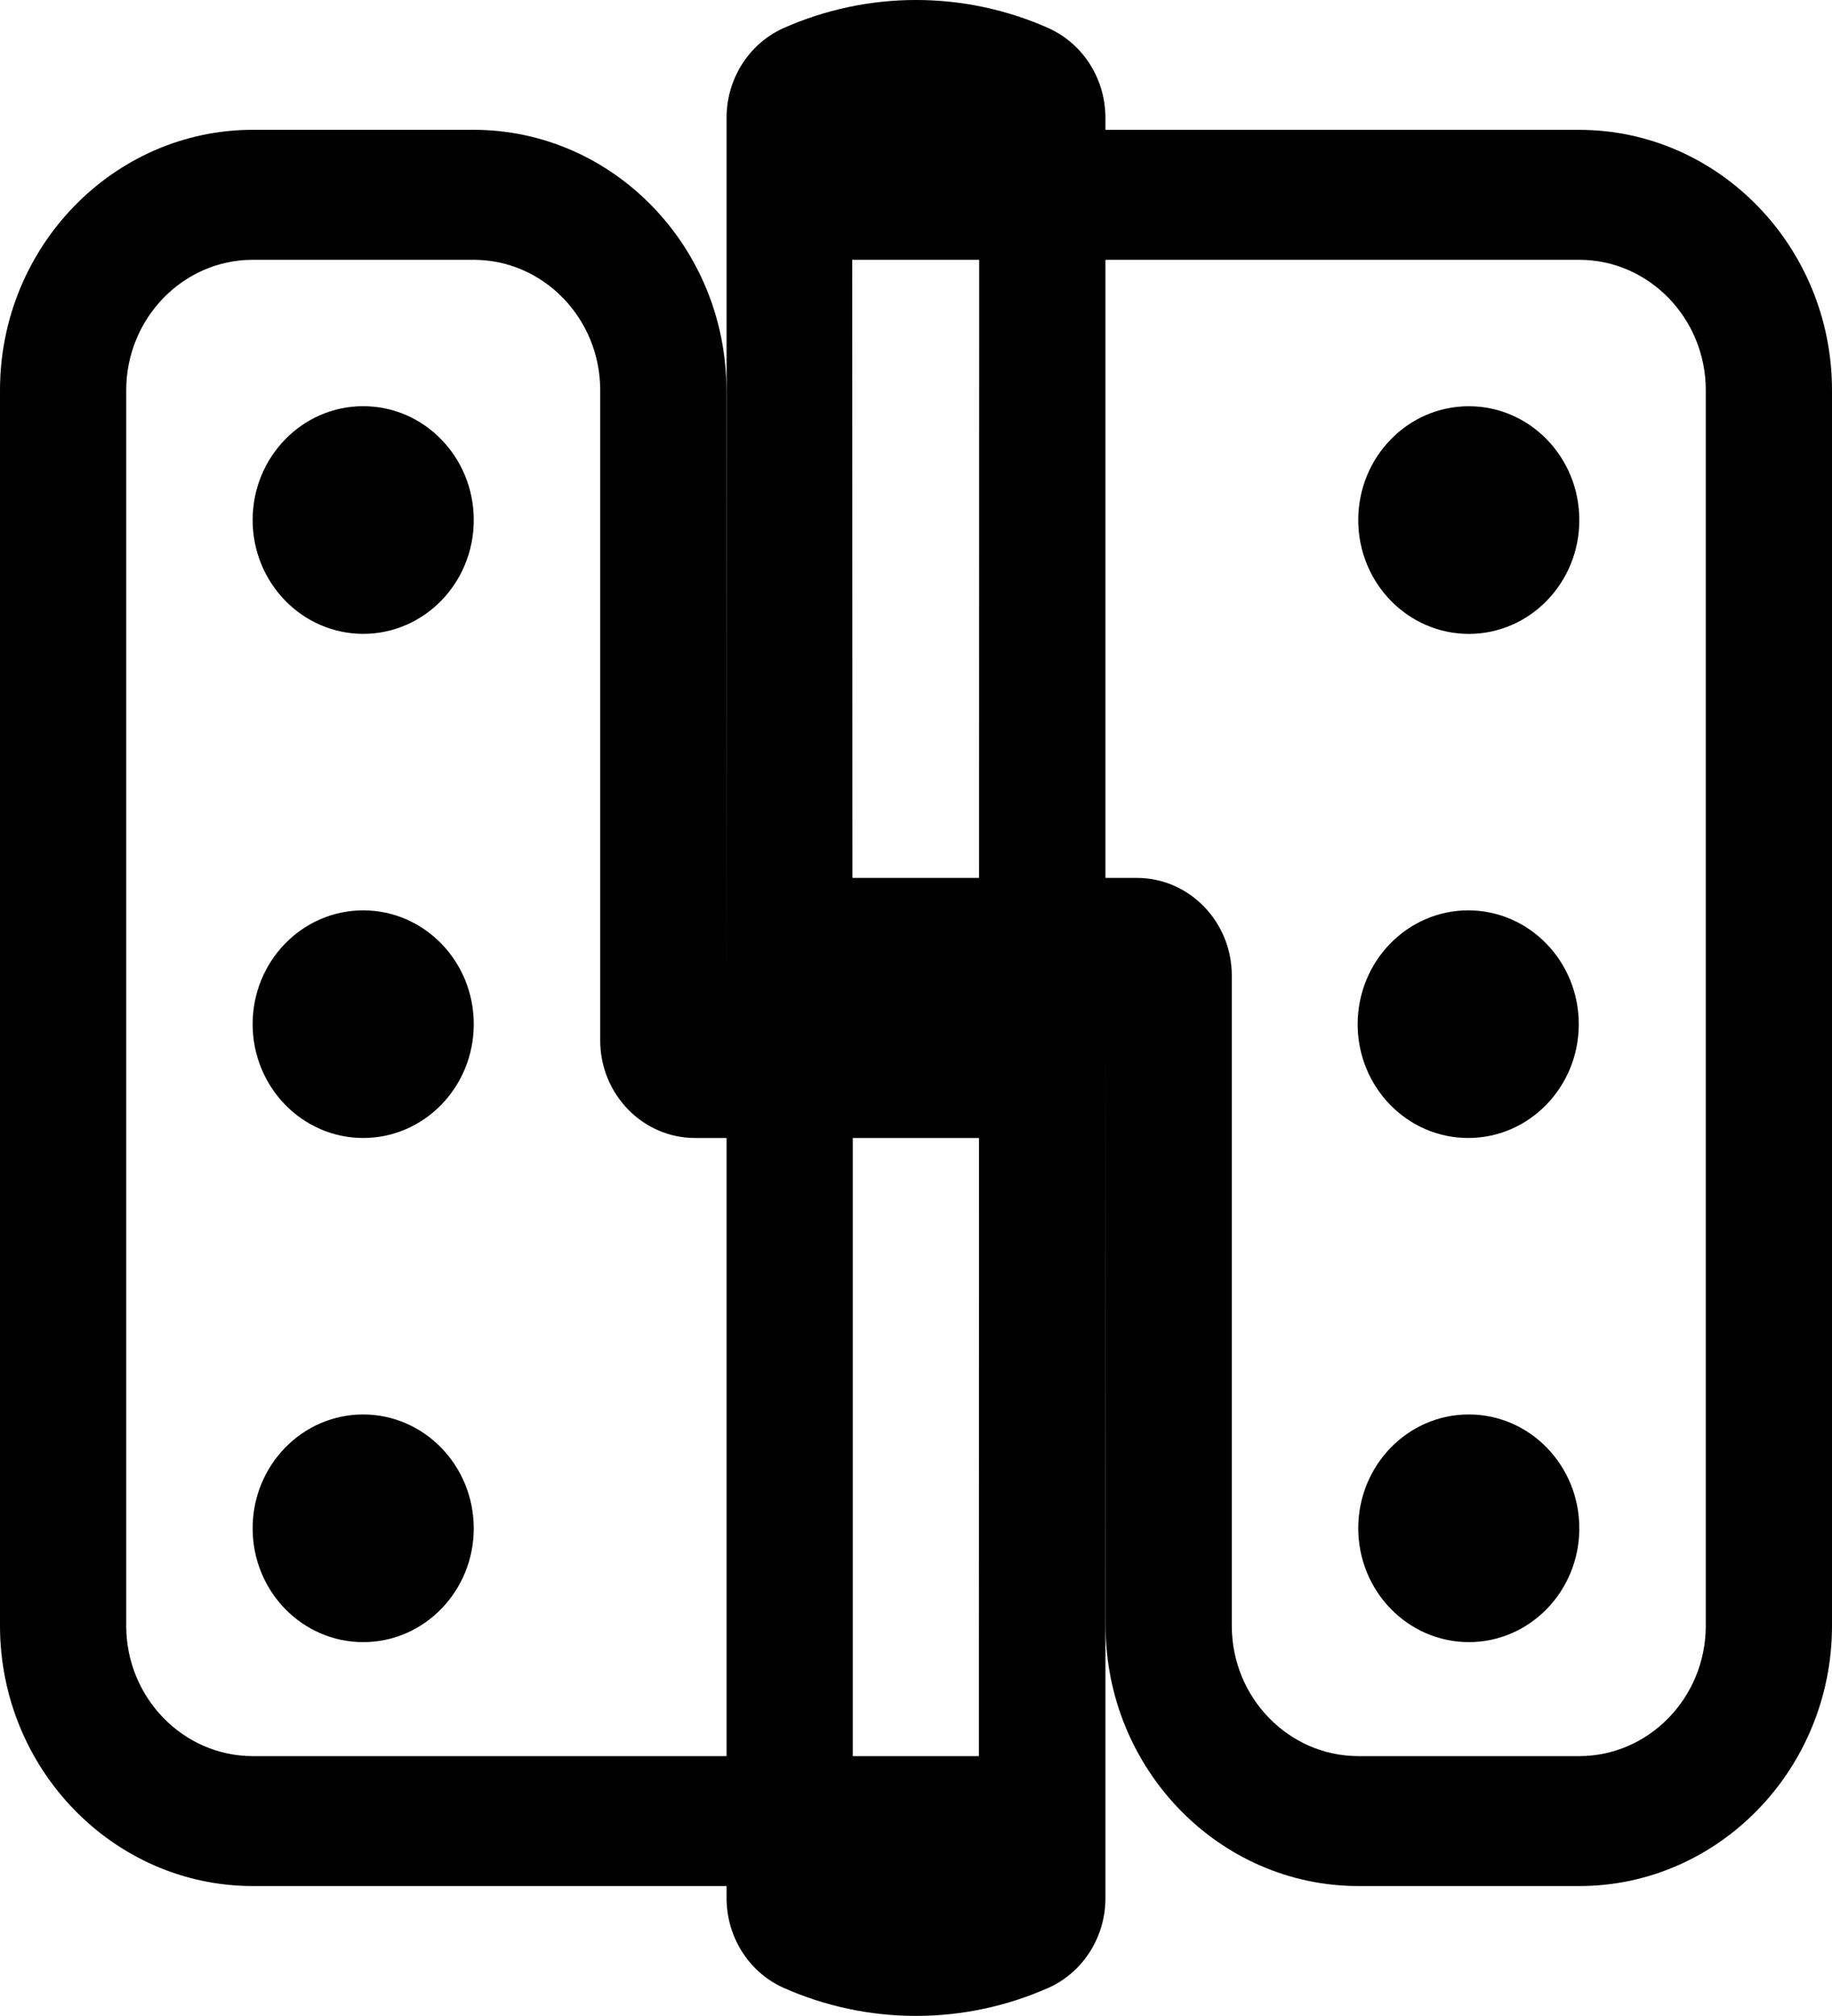
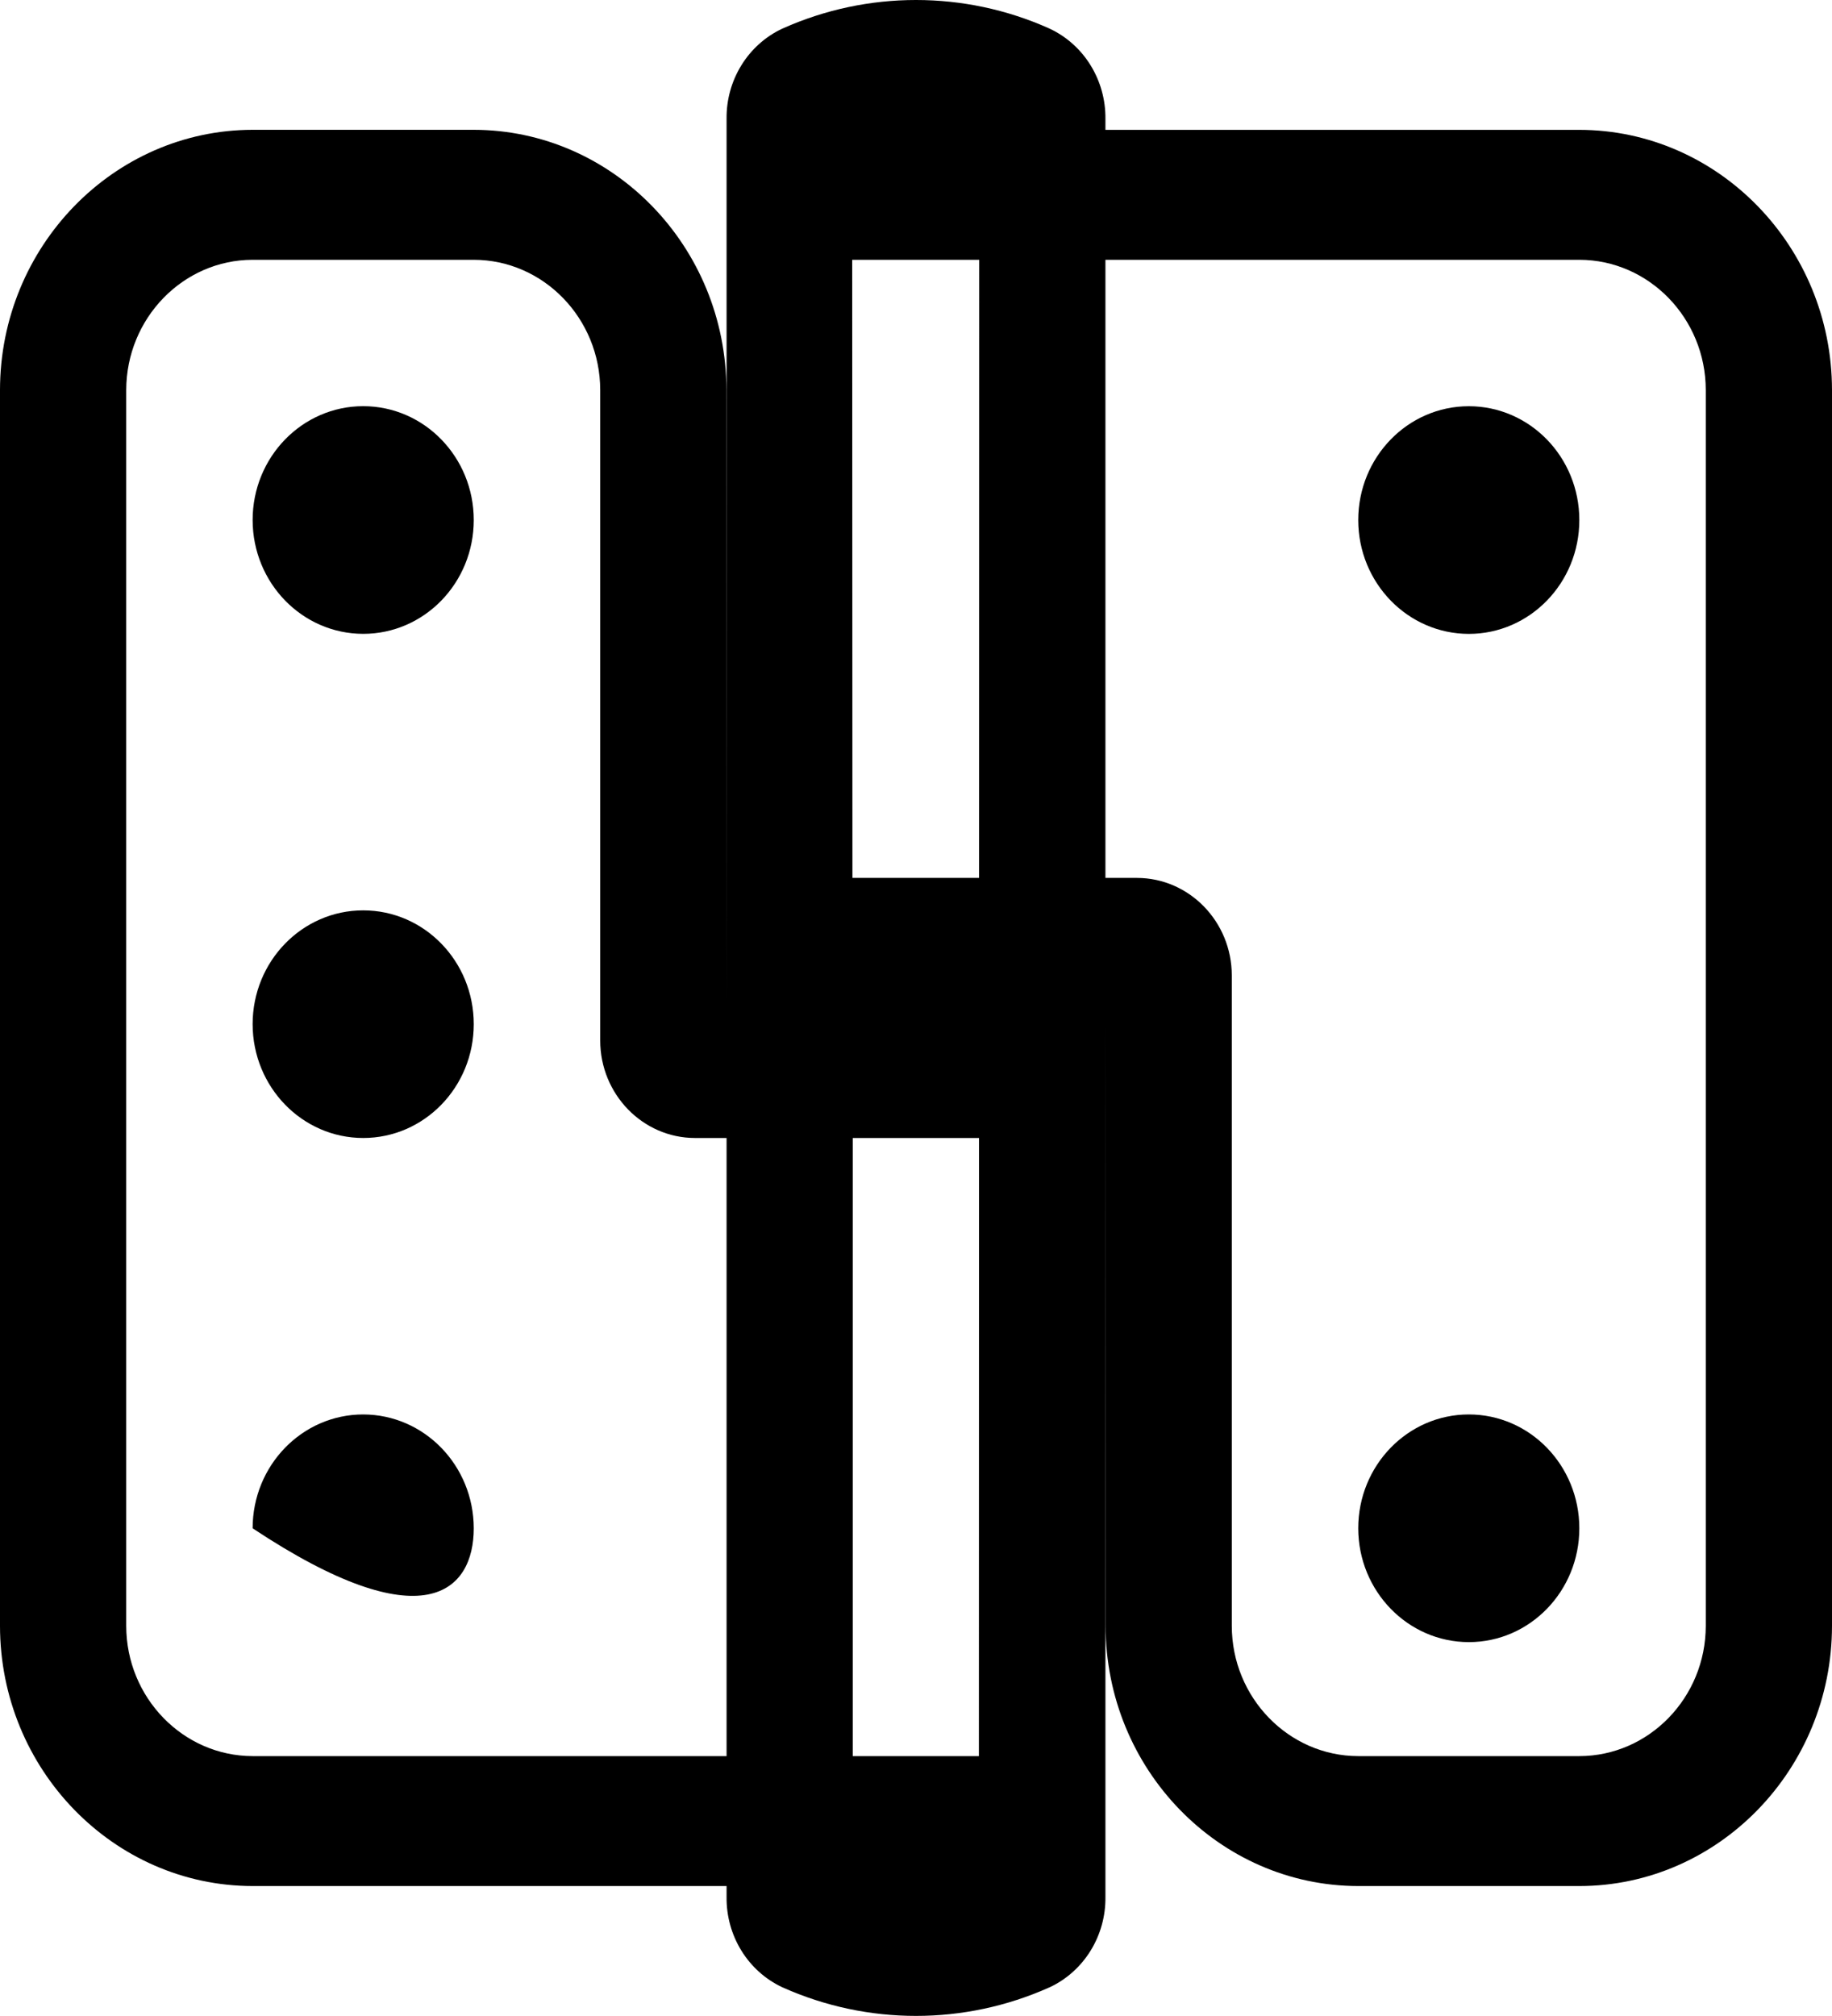
<svg xmlns="http://www.w3.org/2000/svg" width="40" height="44" viewBox="0 0 40 44" fill="none">
  <path d="M7.93 8.865C6.597 8.865 5.516 9.978 5.516 11.35C5.518 12.722 6.597 13.832 7.93 13.834C9.264 13.834 10.344 12.722 10.344 11.35C10.344 9.978 9.264 8.865 7.93 8.865Z" fill="black" />
-   <path d="M7.93 30.871C6.597 30.871 5.516 31.984 5.516 33.356C5.516 34.728 6.597 35.84 7.93 35.84C9.264 35.84 10.344 34.727 10.344 33.356C10.342 31.985 9.263 30.873 7.93 30.871Z" fill="black" />
+   <path d="M7.93 30.871C6.597 30.871 5.516 31.984 5.516 33.356C9.264 35.84 10.344 34.727 10.344 33.356C10.342 31.985 9.263 30.873 7.93 30.871Z" fill="black" />
  <path d="M7.93 24.837C9.264 24.837 10.344 23.725 10.344 22.353C10.344 20.98 9.263 19.869 7.93 19.869C6.597 19.869 5.516 20.981 5.516 22.353C5.518 23.724 6.597 24.836 7.93 24.837Z" fill="black" />
  <path d="M34.483 2.834H24.136V2.596C24.145 1.749 23.668 0.976 22.919 0.626L22.909 0.621C21.06 -0.207 18.94 -0.207 17.091 0.621L17.081 0.625C16.332 0.975 15.854 1.748 15.864 2.595V22.001L15.86 8.51C15.857 5.384 13.383 2.837 10.344 2.833H5.516C2.478 2.837 0.003 5.384 0 8.511V35.487C0.003 38.614 2.478 41.16 5.516 41.164H15.864V41.403C15.855 42.251 16.332 43.023 17.081 43.373L17.091 43.377C18.016 43.791 19.008 43.998 20 43.998C20.991 43.998 21.984 43.791 22.909 43.377L22.919 43.373C23.668 43.023 24.146 42.25 24.136 41.403V21.997L24.14 35.487C24.143 38.614 26.617 41.16 29.656 41.164H34.485C37.523 41.161 39.997 38.614 40 35.487V8.51C39.996 5.384 37.522 2.837 34.483 2.834ZM21.376 24.837L21.373 38.328H18.619V24.837H21.376ZM21.38 5.67L21.377 19.161H18.612L18.607 5.67H21.38ZM24.136 5.67H34.483C36.003 5.672 37.242 6.947 37.244 8.512V35.486C37.242 37.051 36.003 38.326 34.483 38.328H29.656C28.136 38.326 26.897 37.051 26.895 35.487V21.289C26.894 20.117 25.967 19.163 24.827 19.161H24.136L24.136 5.67ZM15.864 24.837V38.328H5.517C3.997 38.326 2.758 37.051 2.756 35.487V8.512C2.759 6.947 3.997 5.672 5.516 5.67H10.344C11.864 5.672 13.103 6.947 13.105 8.511V22.71C13.106 23.882 14.033 24.836 15.173 24.837H15.864Z" fill="black" />
  <path d="M32.07 30.871C30.736 30.871 29.656 31.984 29.656 33.356C29.658 34.727 30.737 35.838 32.07 35.84C33.403 35.84 34.483 34.727 34.483 33.356C34.483 31.984 33.403 30.871 32.07 30.871Z" fill="black" />
  <path d="M32.07 13.835C33.403 13.835 34.483 12.722 34.483 11.351C34.483 9.978 33.403 8.866 32.07 8.866C30.736 8.866 29.656 9.979 29.656 11.351C29.657 12.722 30.737 13.833 32.07 13.835Z" fill="black" />
-   <path d="M32.057 24.837C33.39 24.837 34.471 23.725 34.471 22.353C34.471 20.981 33.39 19.869 32.057 19.869C30.725 19.87 29.645 20.982 29.643 22.353C29.643 23.726 30.724 24.837 32.057 24.837Z" fill="black" />
</svg>